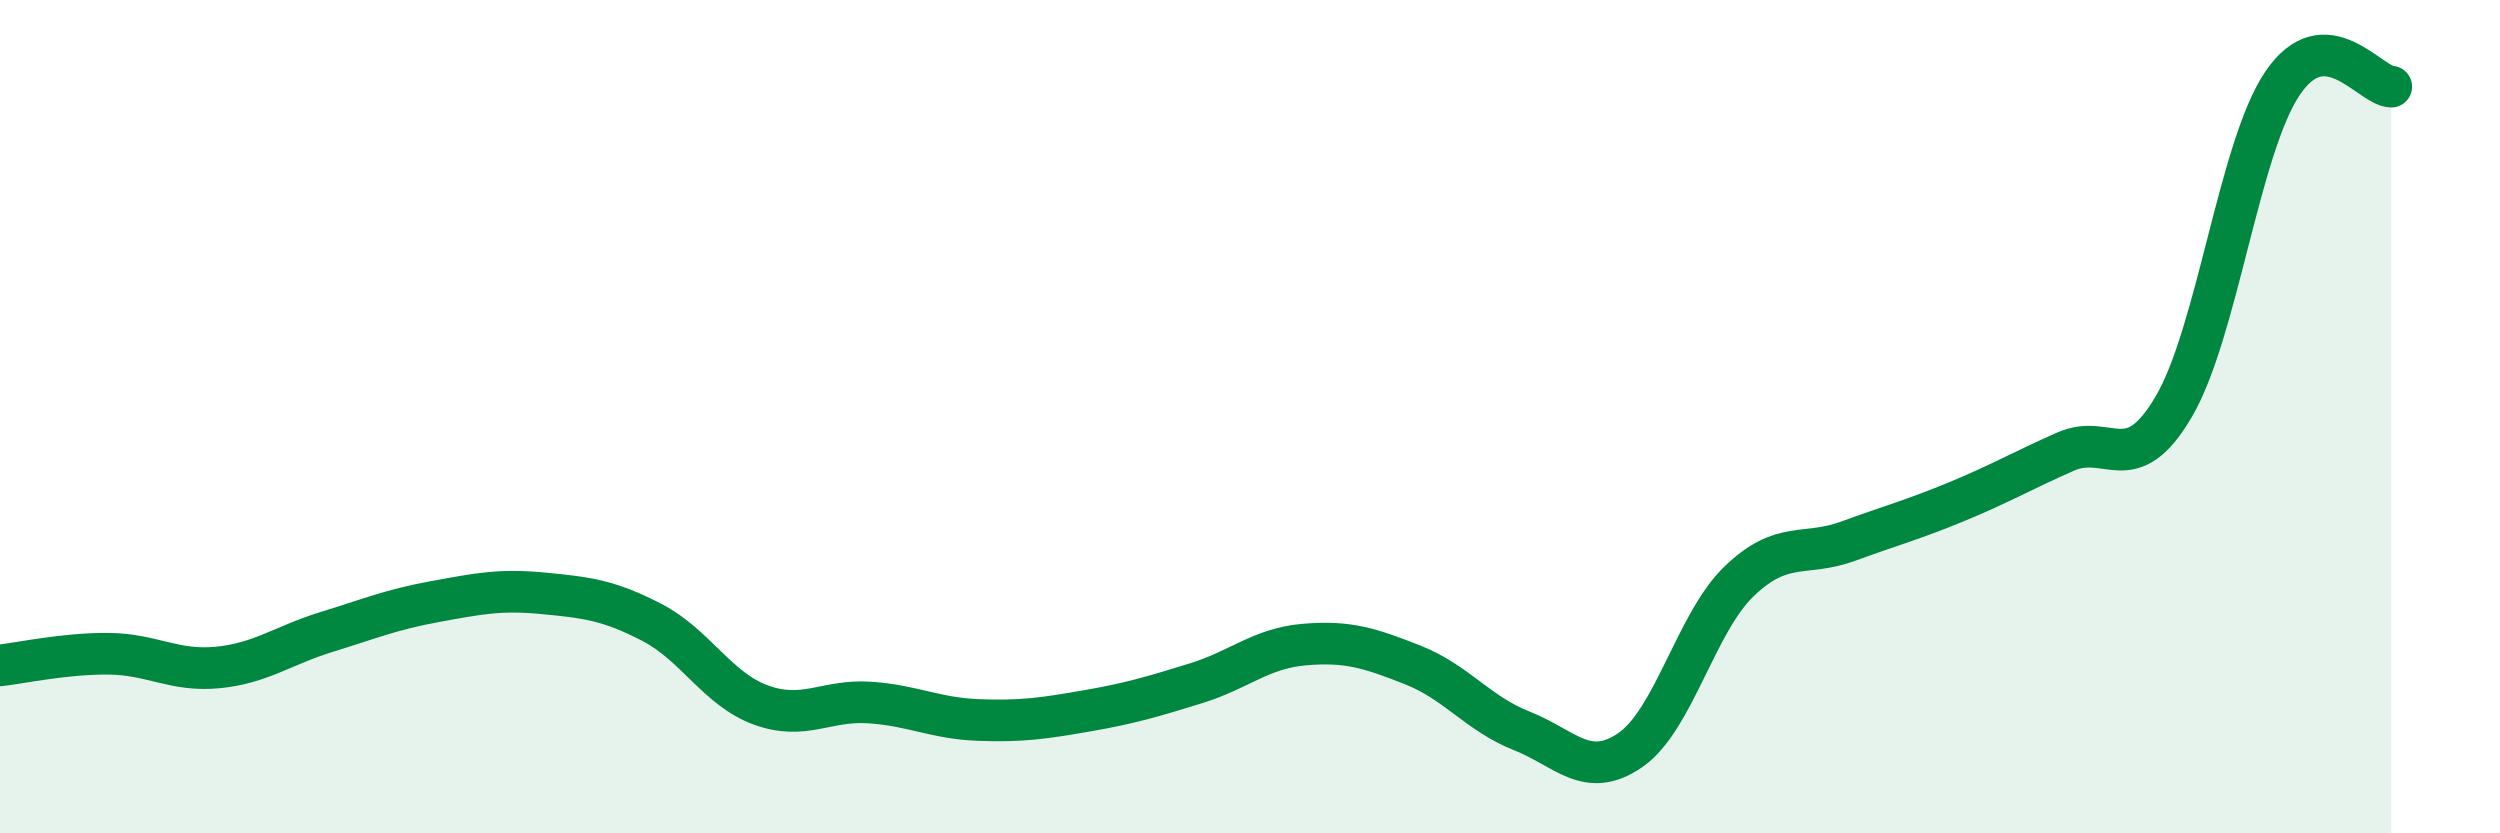
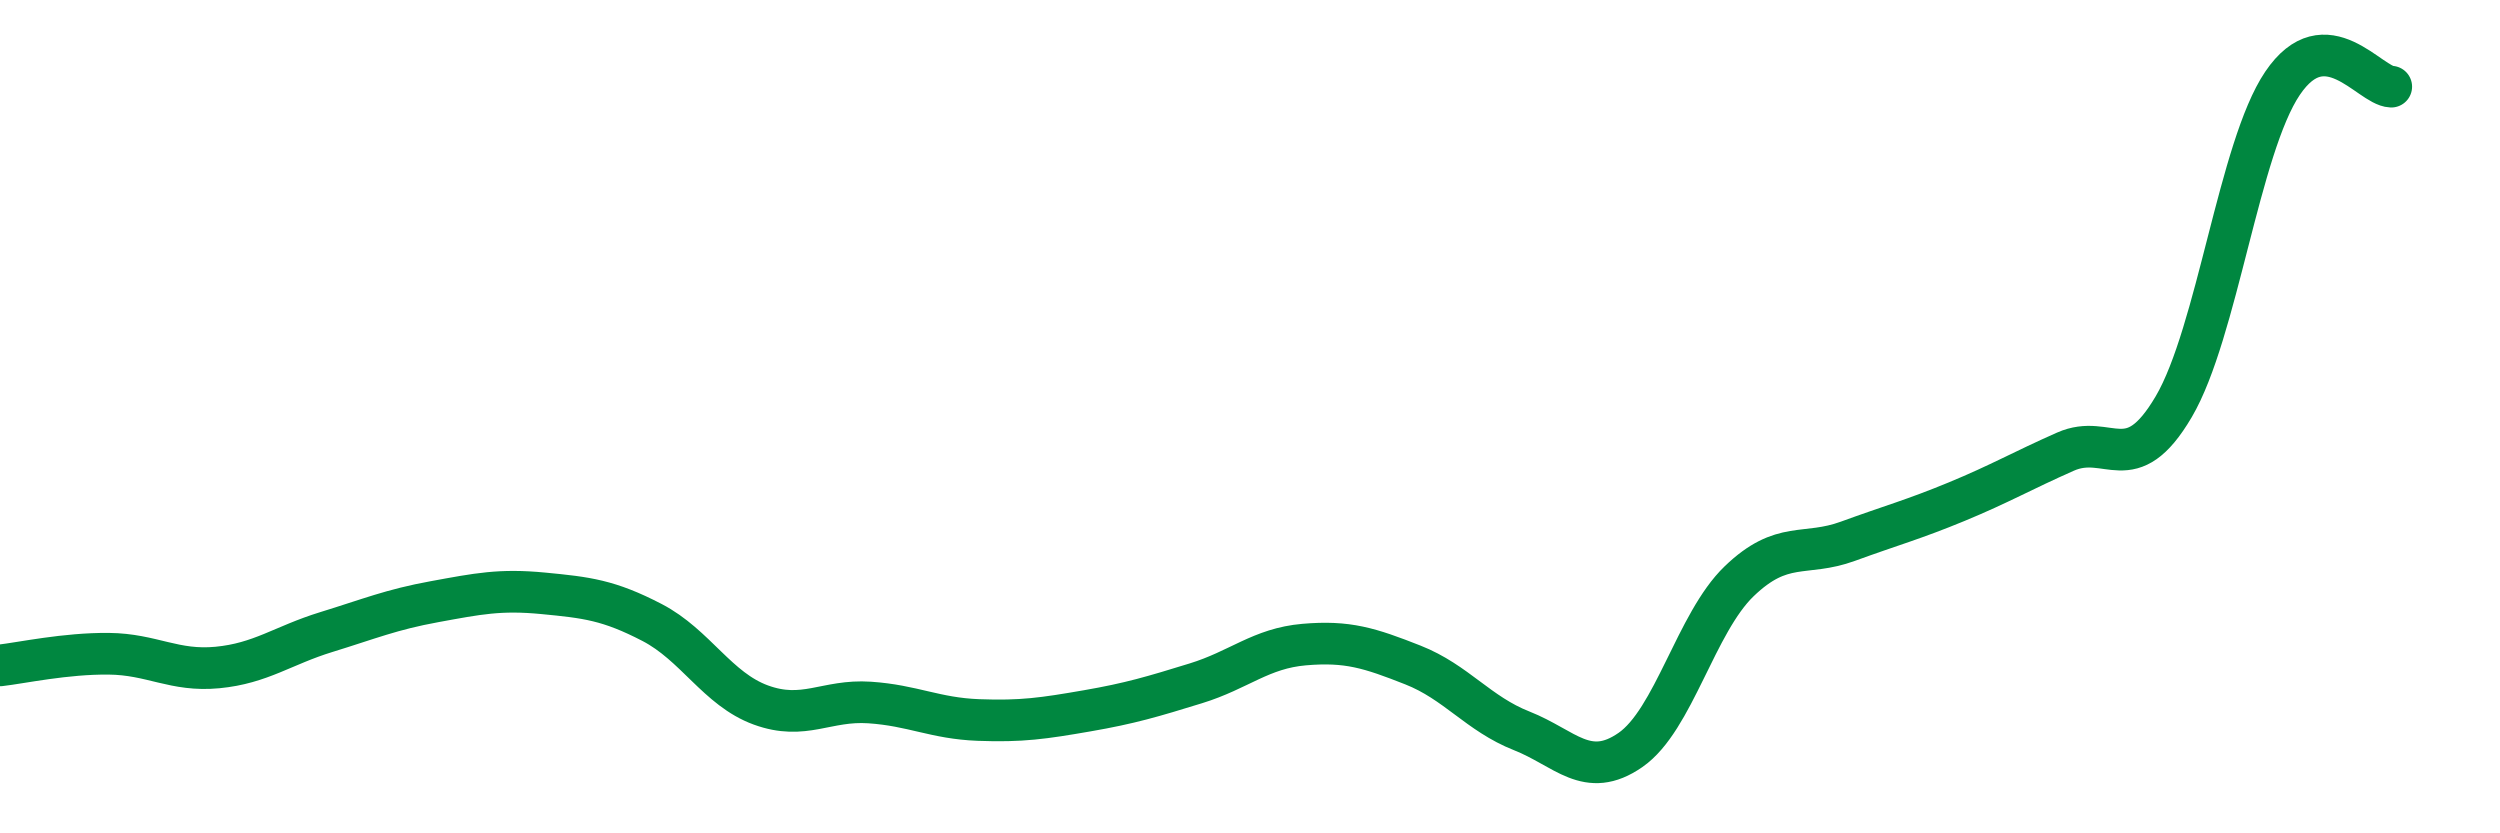
<svg xmlns="http://www.w3.org/2000/svg" width="60" height="20" viewBox="0 0 60 20">
-   <path d="M 0,15.97 C 0.52,15.91 1.57,15.68 2.61,15.69 C 3.65,15.7 4.18,16.12 5.22,16.02 C 6.26,15.92 6.79,15.49 7.83,15.17 C 8.87,14.85 9.39,14.63 10.43,14.44 C 11.47,14.25 12,14.14 13.04,14.24 C 14.08,14.34 14.61,14.4 15.65,14.94 C 16.69,15.48 17.22,16.54 18.26,16.92 C 19.3,17.3 19.83,16.79 20.87,16.86 C 21.91,16.93 22.44,17.24 23.48,17.28 C 24.52,17.32 25.05,17.24 26.09,17.06 C 27.13,16.88 27.66,16.72 28.7,16.4 C 29.74,16.08 30.26,15.56 31.3,15.47 C 32.34,15.38 32.87,15.55 33.91,15.96 C 34.95,16.37 35.48,17.13 36.52,17.54 C 37.56,17.95 38.09,18.72 39.13,18 C 40.17,17.28 40.7,14.95 41.74,13.95 C 42.78,12.95 43.31,13.37 44.35,12.99 C 45.39,12.61 45.92,12.47 46.96,12.04 C 48,11.61 48.53,11.3 49.57,10.84 C 50.61,10.38 51.13,11.53 52.17,9.76 C 53.21,7.99 53.74,3.54 54.78,2 C 55.82,0.46 56.87,2.06 57.39,2.08L57.39 20L0 20Z" fill="#008740" opacity="0.1" stroke-linecap="round" stroke-linejoin="round" />
  <path d="M 0,15.97 C 0.52,15.91 1.57,15.68 2.61,15.69 C 3.65,15.7 4.18,16.12 5.22,16.02 C 6.26,15.92 6.79,15.49 7.83,15.17 C 8.87,14.85 9.39,14.63 10.43,14.44 C 11.47,14.25 12,14.14 13.04,14.24 C 14.08,14.34 14.61,14.4 15.65,14.94 C 16.69,15.48 17.22,16.54 18.26,16.92 C 19.3,17.3 19.83,16.79 20.87,16.86 C 21.91,16.93 22.44,17.24 23.48,17.28 C 24.52,17.32 25.05,17.24 26.09,17.06 C 27.13,16.88 27.66,16.72 28.7,16.4 C 29.74,16.08 30.26,15.56 31.3,15.47 C 32.34,15.38 32.87,15.55 33.91,15.96 C 34.95,16.37 35.48,17.13 36.52,17.54 C 37.56,17.95 38.09,18.72 39.13,18 C 40.17,17.28 40.7,14.95 41.74,13.95 C 42.78,12.95 43.31,13.37 44.35,12.99 C 45.39,12.61 45.92,12.47 46.96,12.04 C 48,11.61 48.53,11.3 49.57,10.84 C 50.61,10.38 51.13,11.53 52.17,9.76 C 53.21,7.99 53.74,3.54 54.78,2 C 55.82,0.46 56.87,2.06 57.39,2.08" stroke="#008740" stroke-width="1" fill="none" stroke-linecap="round" stroke-linejoin="round" />
</svg>